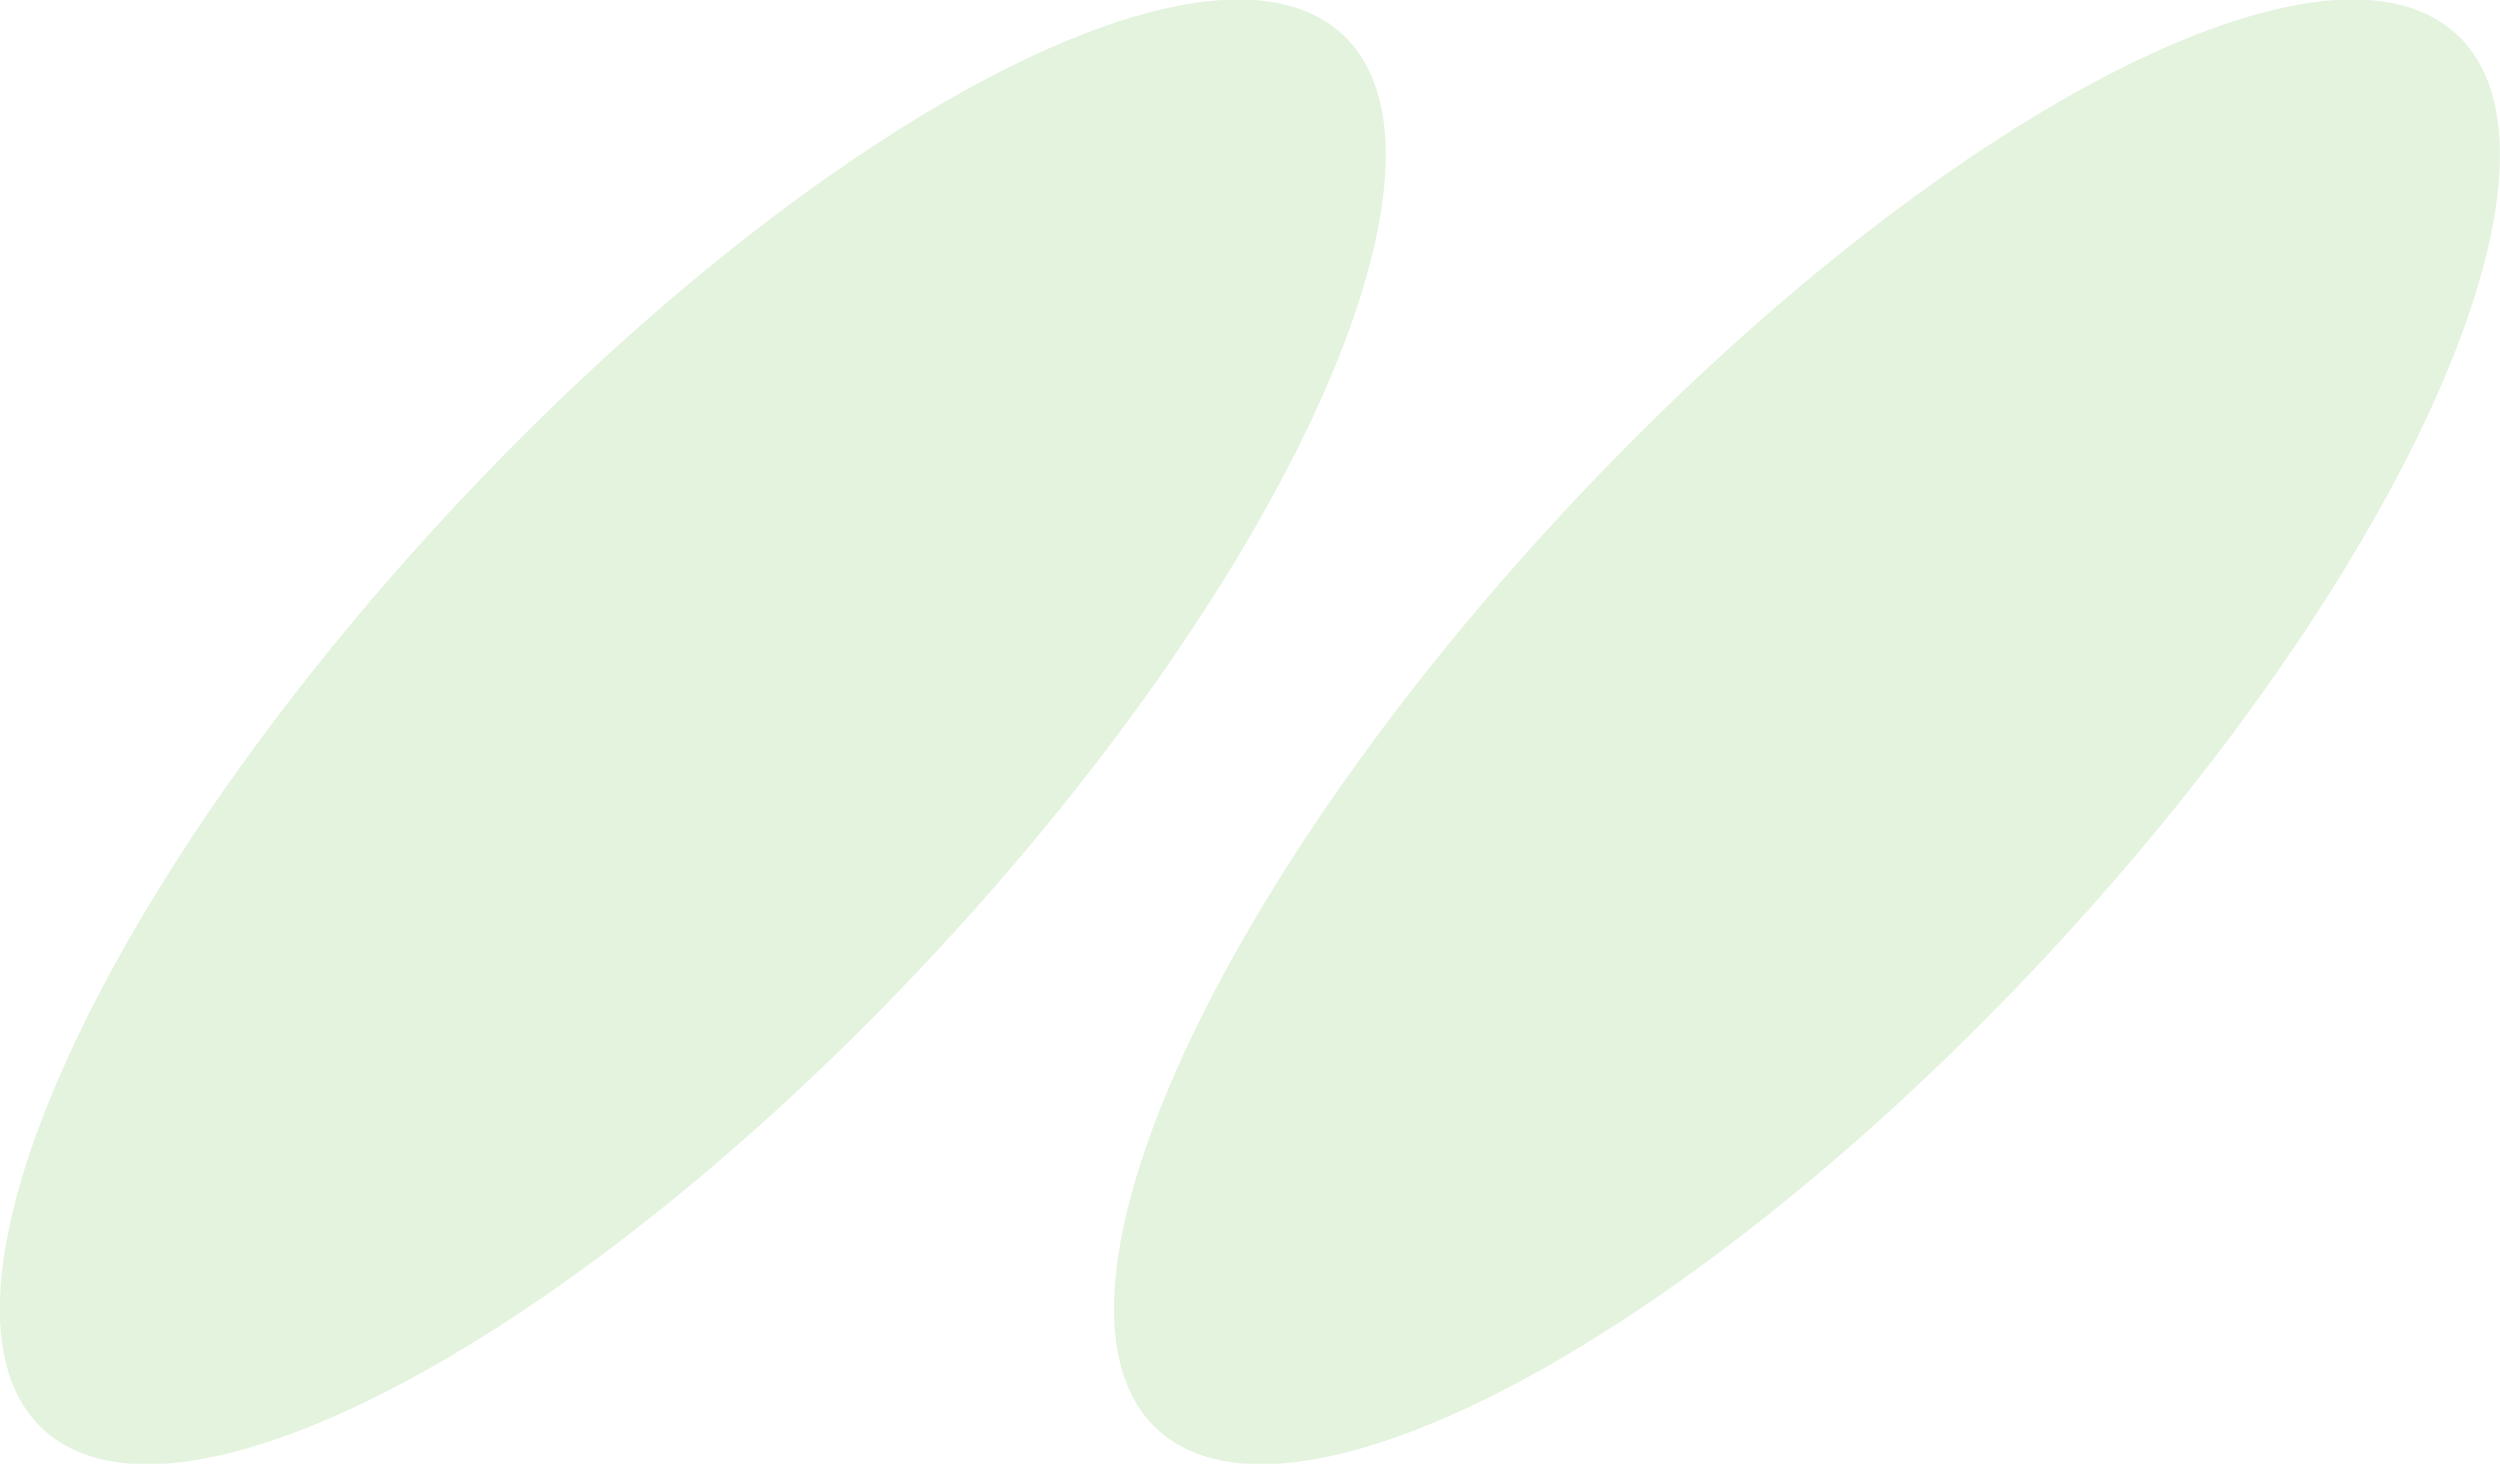
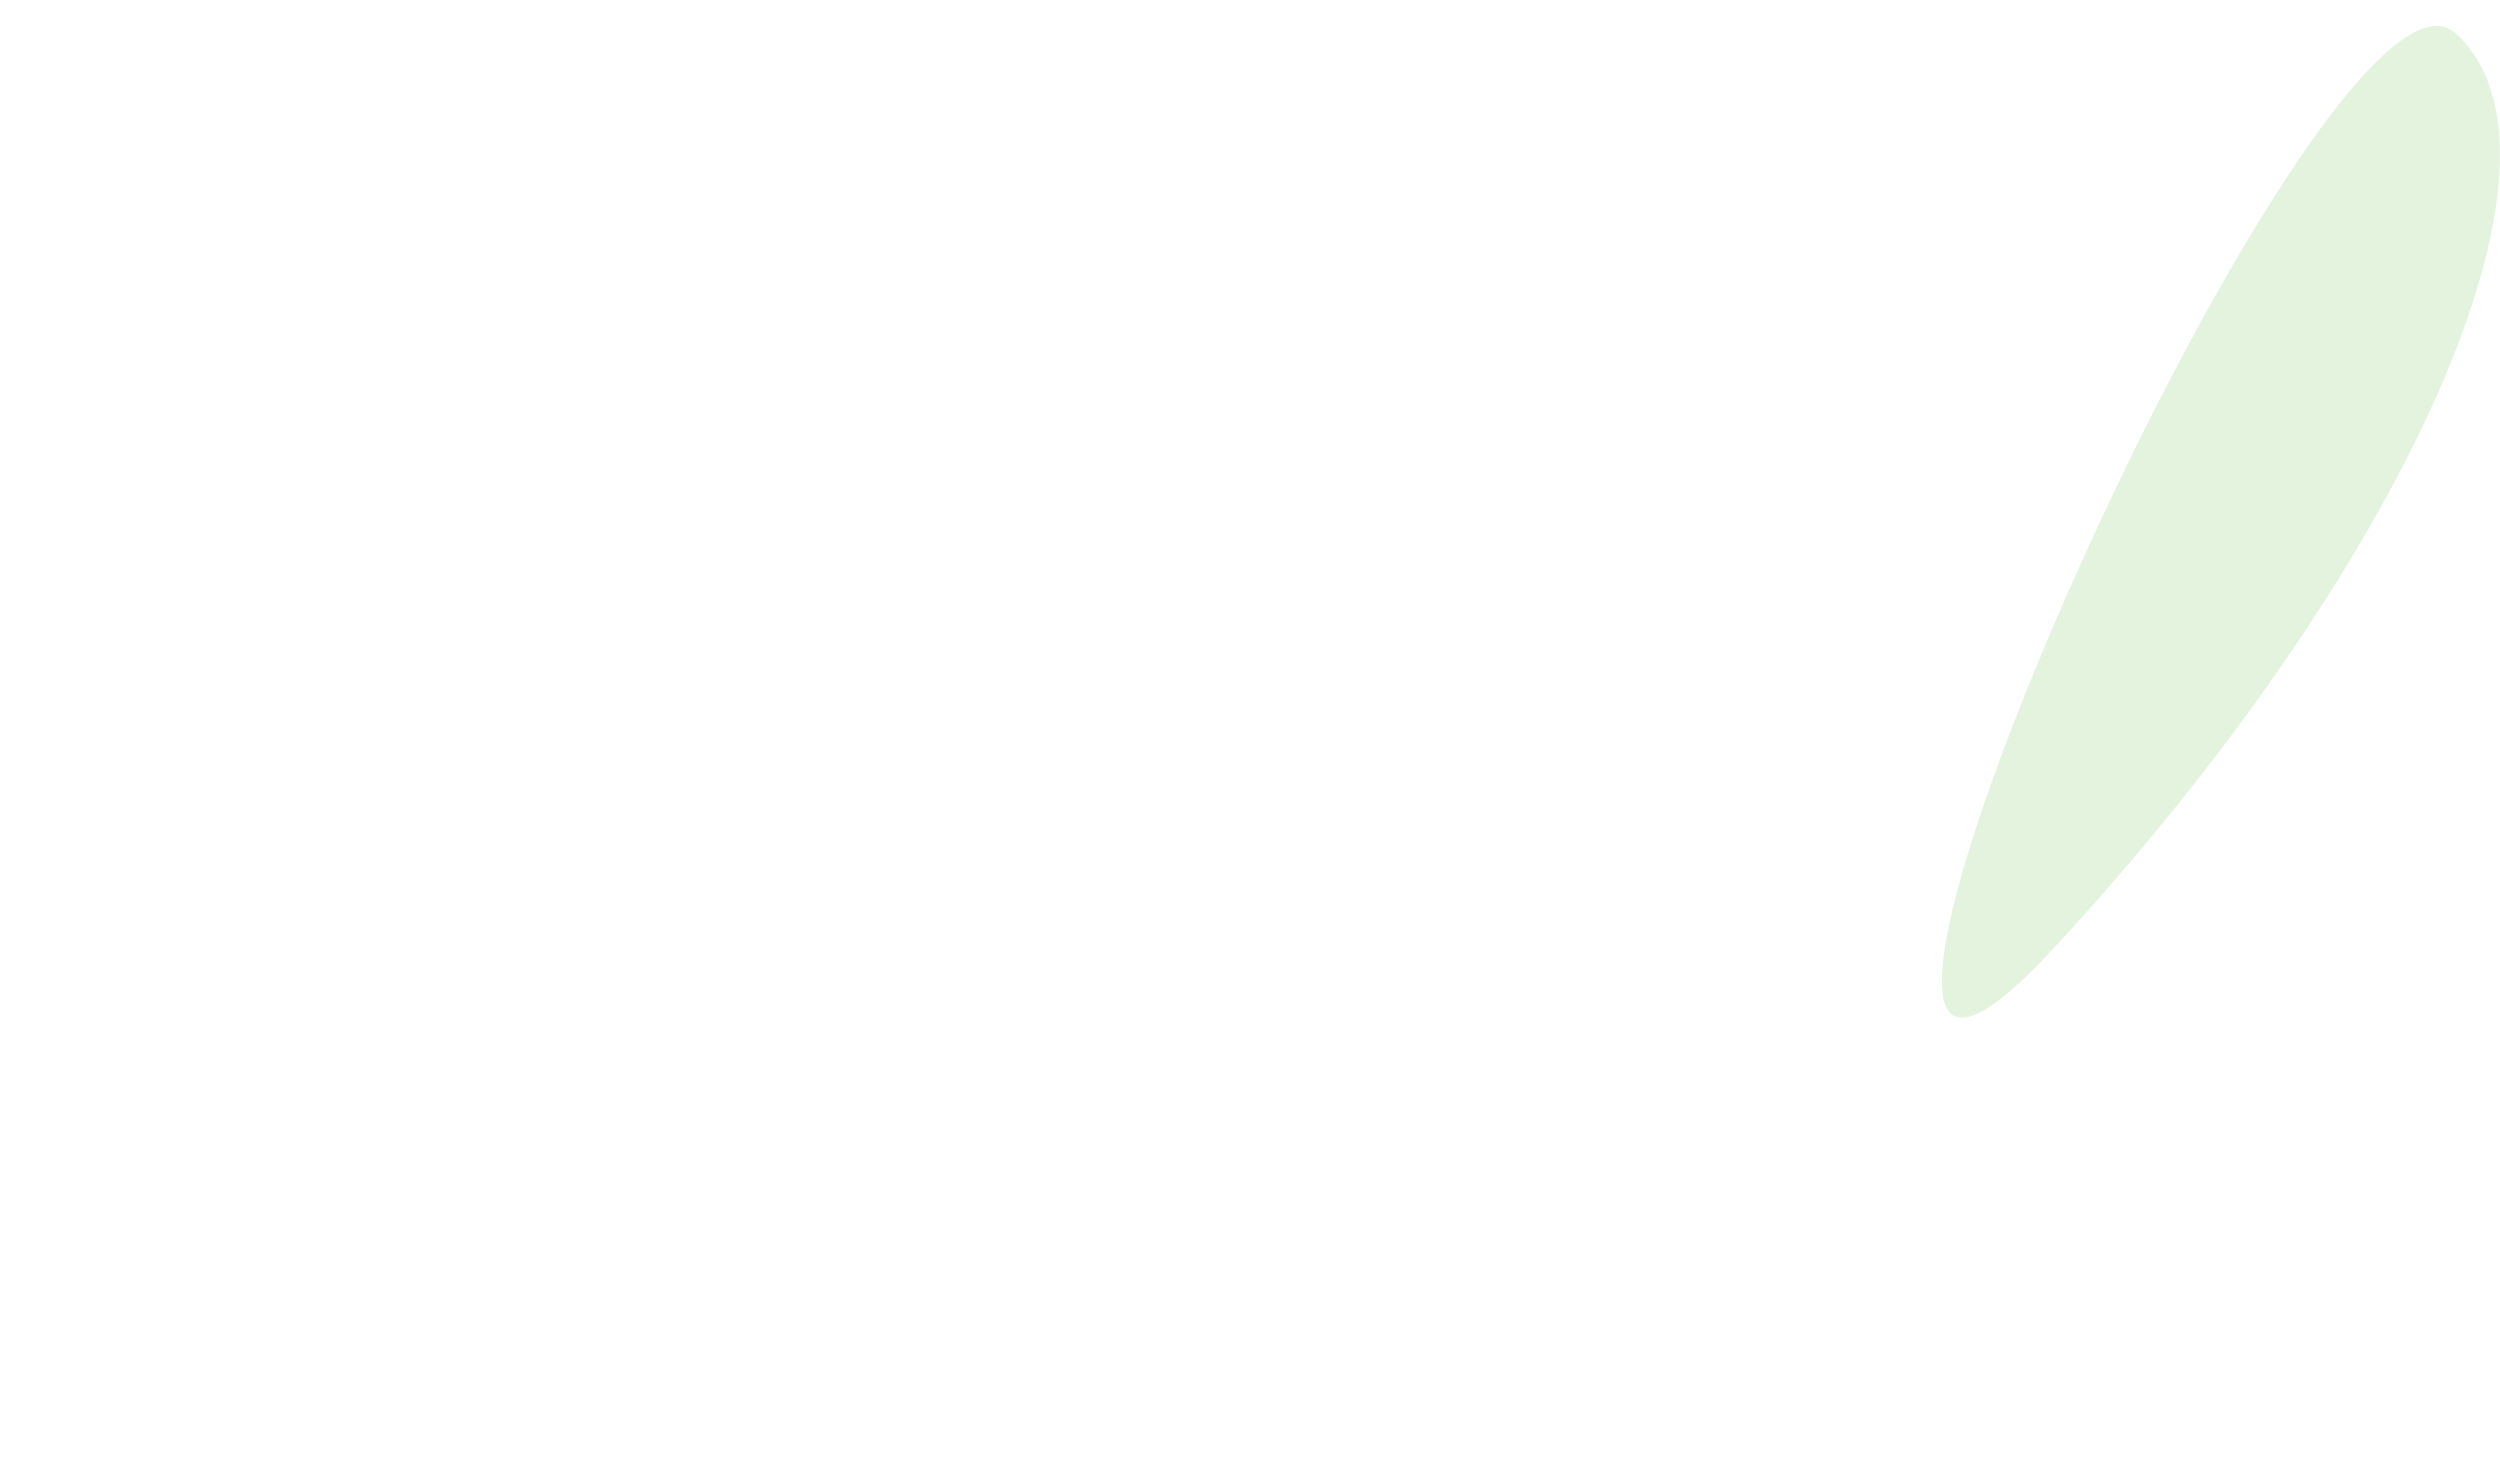
<svg xmlns="http://www.w3.org/2000/svg" id="foglie" width="124.531" height="72.907" viewBox="0 0 124.531 72.907">
  <defs>
    <style>
      .cls-1 {
        fill: #6bc048;
        fill-rule: evenodd;
        opacity: 0.18;
      }
    </style>
  </defs>
-   <path id="Forma_2" data-name="Forma 2" class="cls-1" d="M673.815,259.721c6.7,6.037-2.32,26.509-20.159,45.725s-37.744,29.9-44.448,23.87,2.318-26.5,20.161-45.726S667.105,253.689,673.815,259.721Z" transform="translate(-607 -258.062)" />
-   <path id="Forma_2-2" data-name="Forma 2" class="cls-1" d="M729.315,259.721c6.7,6.037-2.32,26.509-20.159,45.725s-37.743,29.9-44.448,23.87,2.318-26.5,20.161-45.726S722.605,253.689,729.315,259.721Z" transform="translate(-607 -258.062)" />
+   <path id="Forma_2-2" data-name="Forma 2" class="cls-1" d="M729.315,259.721c6.7,6.037-2.32,26.509-20.159,45.725S722.605,253.689,729.315,259.721Z" transform="translate(-607 -258.062)" />
</svg>